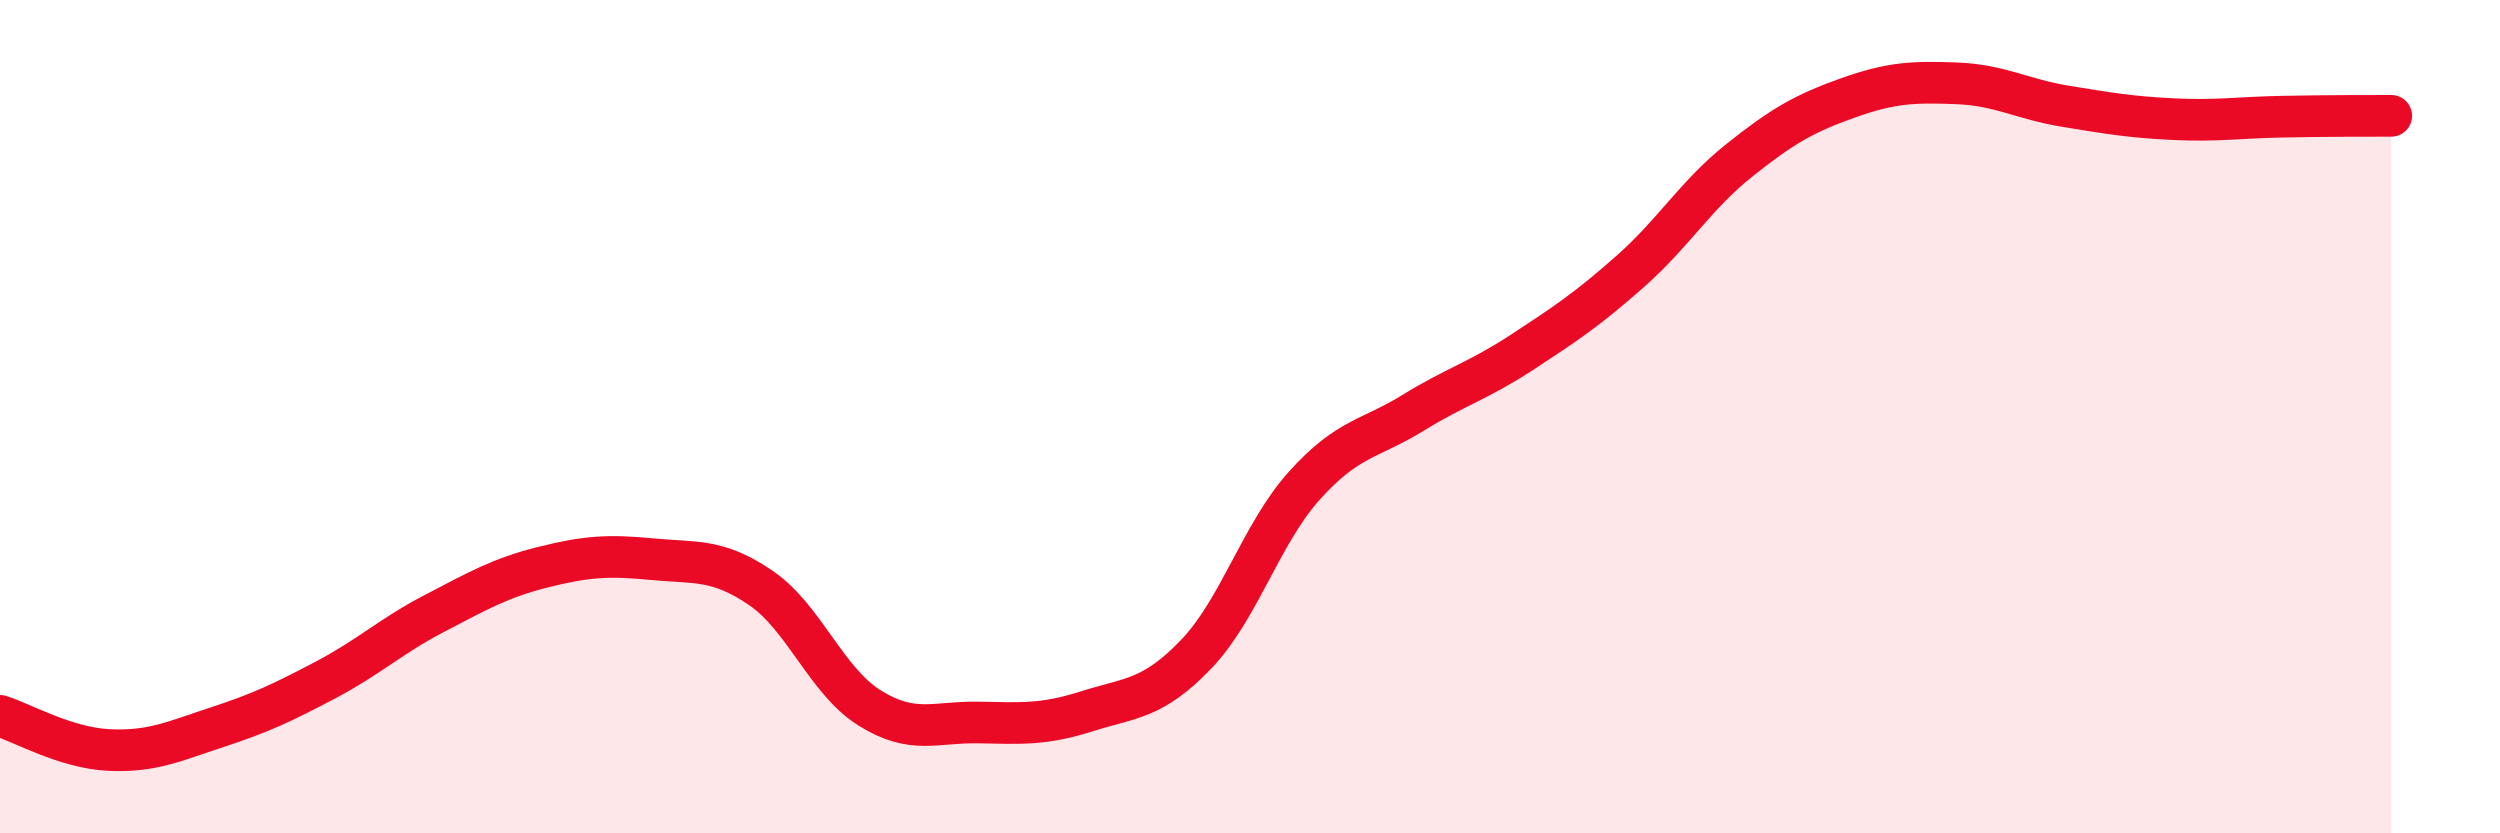
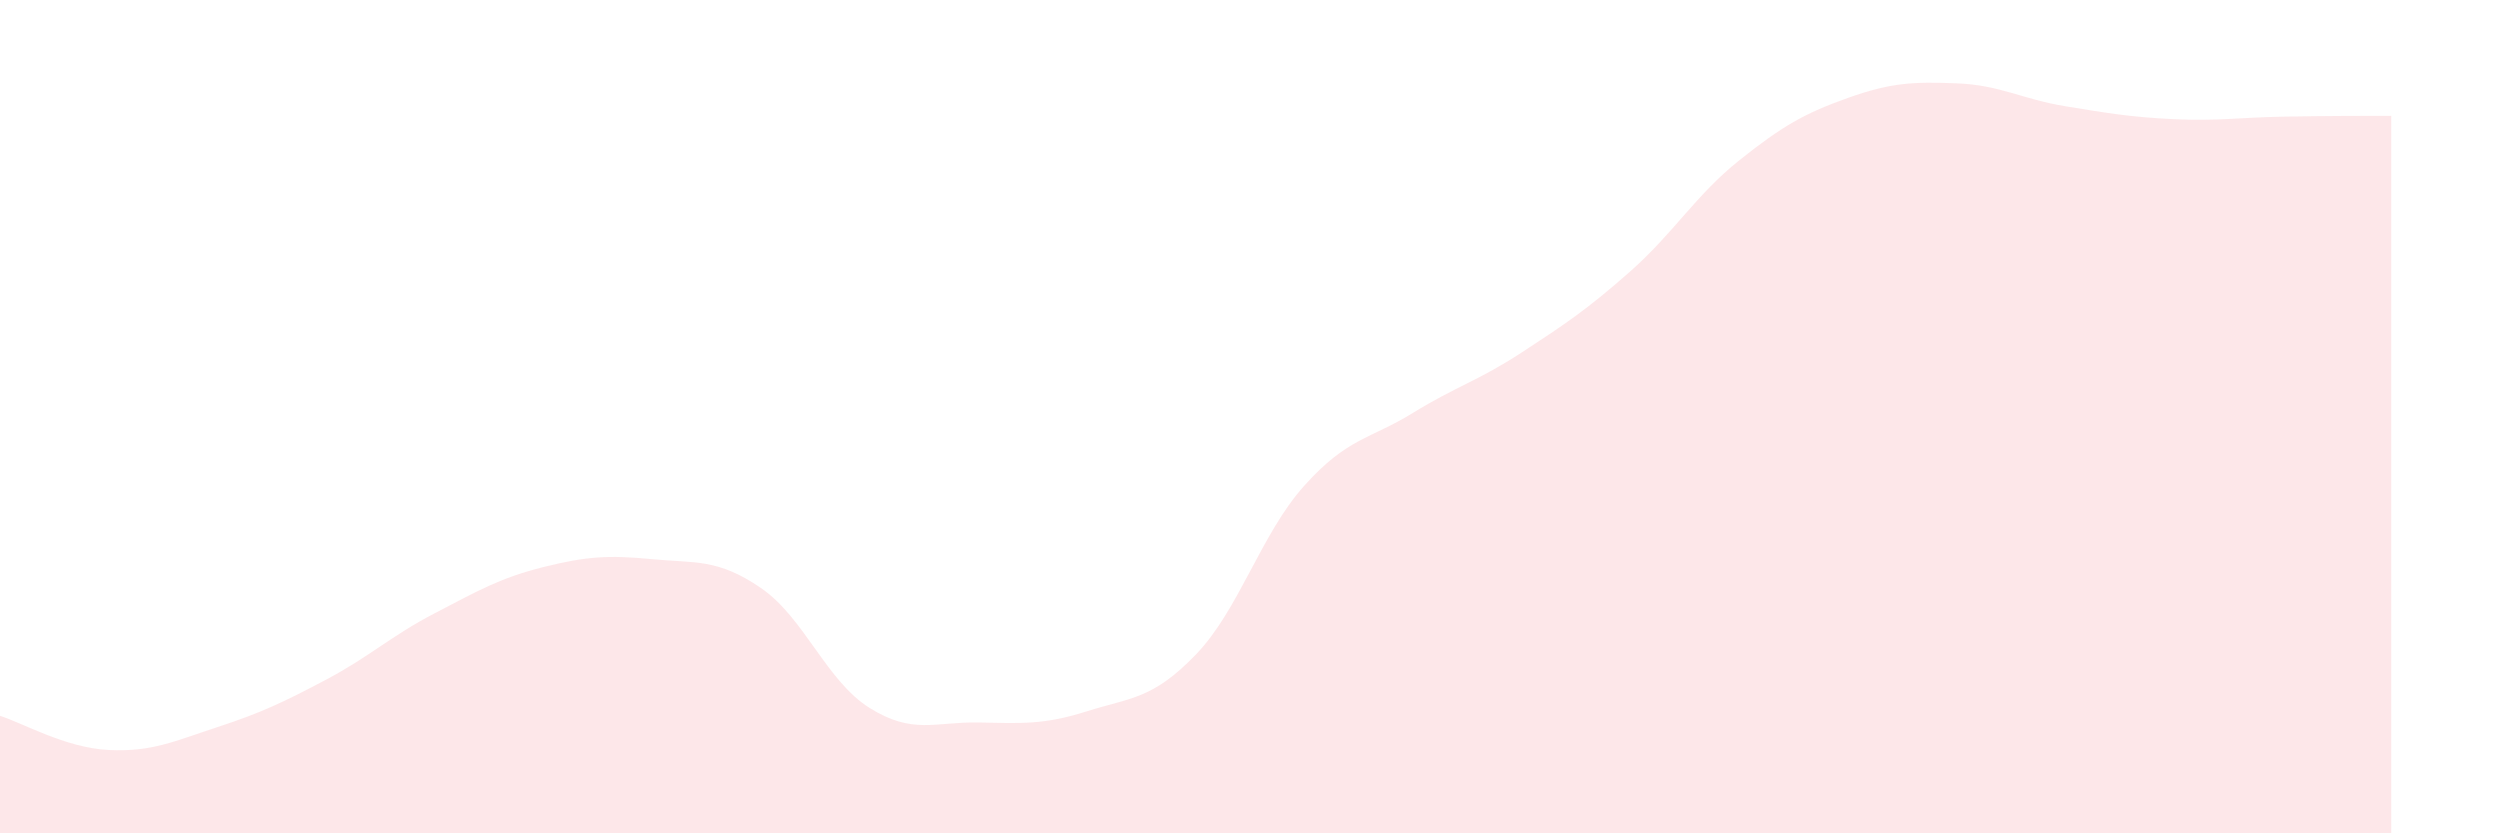
<svg xmlns="http://www.w3.org/2000/svg" width="60" height="20" viewBox="0 0 60 20">
  <path d="M 0,17.18 C 0.52,17.34 1.57,17.95 2.61,18 C 3.65,18.05 4.18,17.79 5.22,17.45 C 6.26,17.11 6.79,16.86 7.83,16.31 C 8.87,15.76 9.39,15.26 10.43,14.72 C 11.47,14.18 12,13.87 13.04,13.61 C 14.08,13.35 14.61,13.32 15.65,13.42 C 16.69,13.52 17.22,13.4 18.26,14.11 C 19.3,14.82 19.83,16.34 20.87,16.99 C 21.91,17.64 22.44,17.32 23.48,17.34 C 24.52,17.36 25.05,17.4 26.09,17.07 C 27.13,16.74 27.66,16.79 28.7,15.71 C 29.74,14.63 30.26,12.82 31.3,11.66 C 32.34,10.5 32.87,10.55 33.91,9.91 C 34.95,9.27 35.48,9.14 36.52,8.46 C 37.56,7.78 38.09,7.43 39.13,6.51 C 40.17,5.59 40.7,4.68 41.74,3.85 C 42.78,3.02 43.31,2.72 44.35,2.35 C 45.39,1.98 45.92,1.96 46.96,2 C 48,2.04 48.53,2.38 49.57,2.55 C 50.61,2.72 51.13,2.81 52.17,2.86 C 53.21,2.91 53.74,2.82 54.78,2.8 C 55.82,2.78 56.87,2.78 57.39,2.78L57.39 20L0 20Z" fill="#EB0A25" opacity="0.1" stroke-linecap="round" stroke-linejoin="round" />
-   <path d="M 0,17.18 C 0.52,17.34 1.57,17.95 2.61,18 C 3.65,18.05 4.18,17.79 5.22,17.45 C 6.26,17.11 6.79,16.86 7.83,16.31 C 8.87,15.76 9.39,15.26 10.43,14.72 C 11.47,14.18 12,13.87 13.04,13.61 C 14.08,13.35 14.61,13.32 15.65,13.42 C 16.69,13.52 17.22,13.4 18.26,14.11 C 19.3,14.82 19.83,16.34 20.87,16.99 C 21.91,17.64 22.44,17.32 23.48,17.34 C 24.52,17.36 25.05,17.4 26.09,17.07 C 27.13,16.74 27.66,16.79 28.7,15.71 C 29.74,14.63 30.26,12.82 31.3,11.66 C 32.34,10.5 32.87,10.55 33.91,9.91 C 34.95,9.27 35.48,9.14 36.52,8.46 C 37.56,7.78 38.09,7.43 39.13,6.51 C 40.17,5.59 40.7,4.68 41.74,3.85 C 42.78,3.02 43.31,2.72 44.35,2.35 C 45.39,1.98 45.92,1.96 46.96,2 C 48,2.04 48.53,2.38 49.57,2.55 C 50.61,2.72 51.13,2.81 52.17,2.86 C 53.21,2.91 53.74,2.82 54.78,2.8 C 55.82,2.78 56.87,2.78 57.39,2.78" stroke="#EB0A25" stroke-width="1" fill="none" stroke-linecap="round" stroke-linejoin="round" />
</svg>